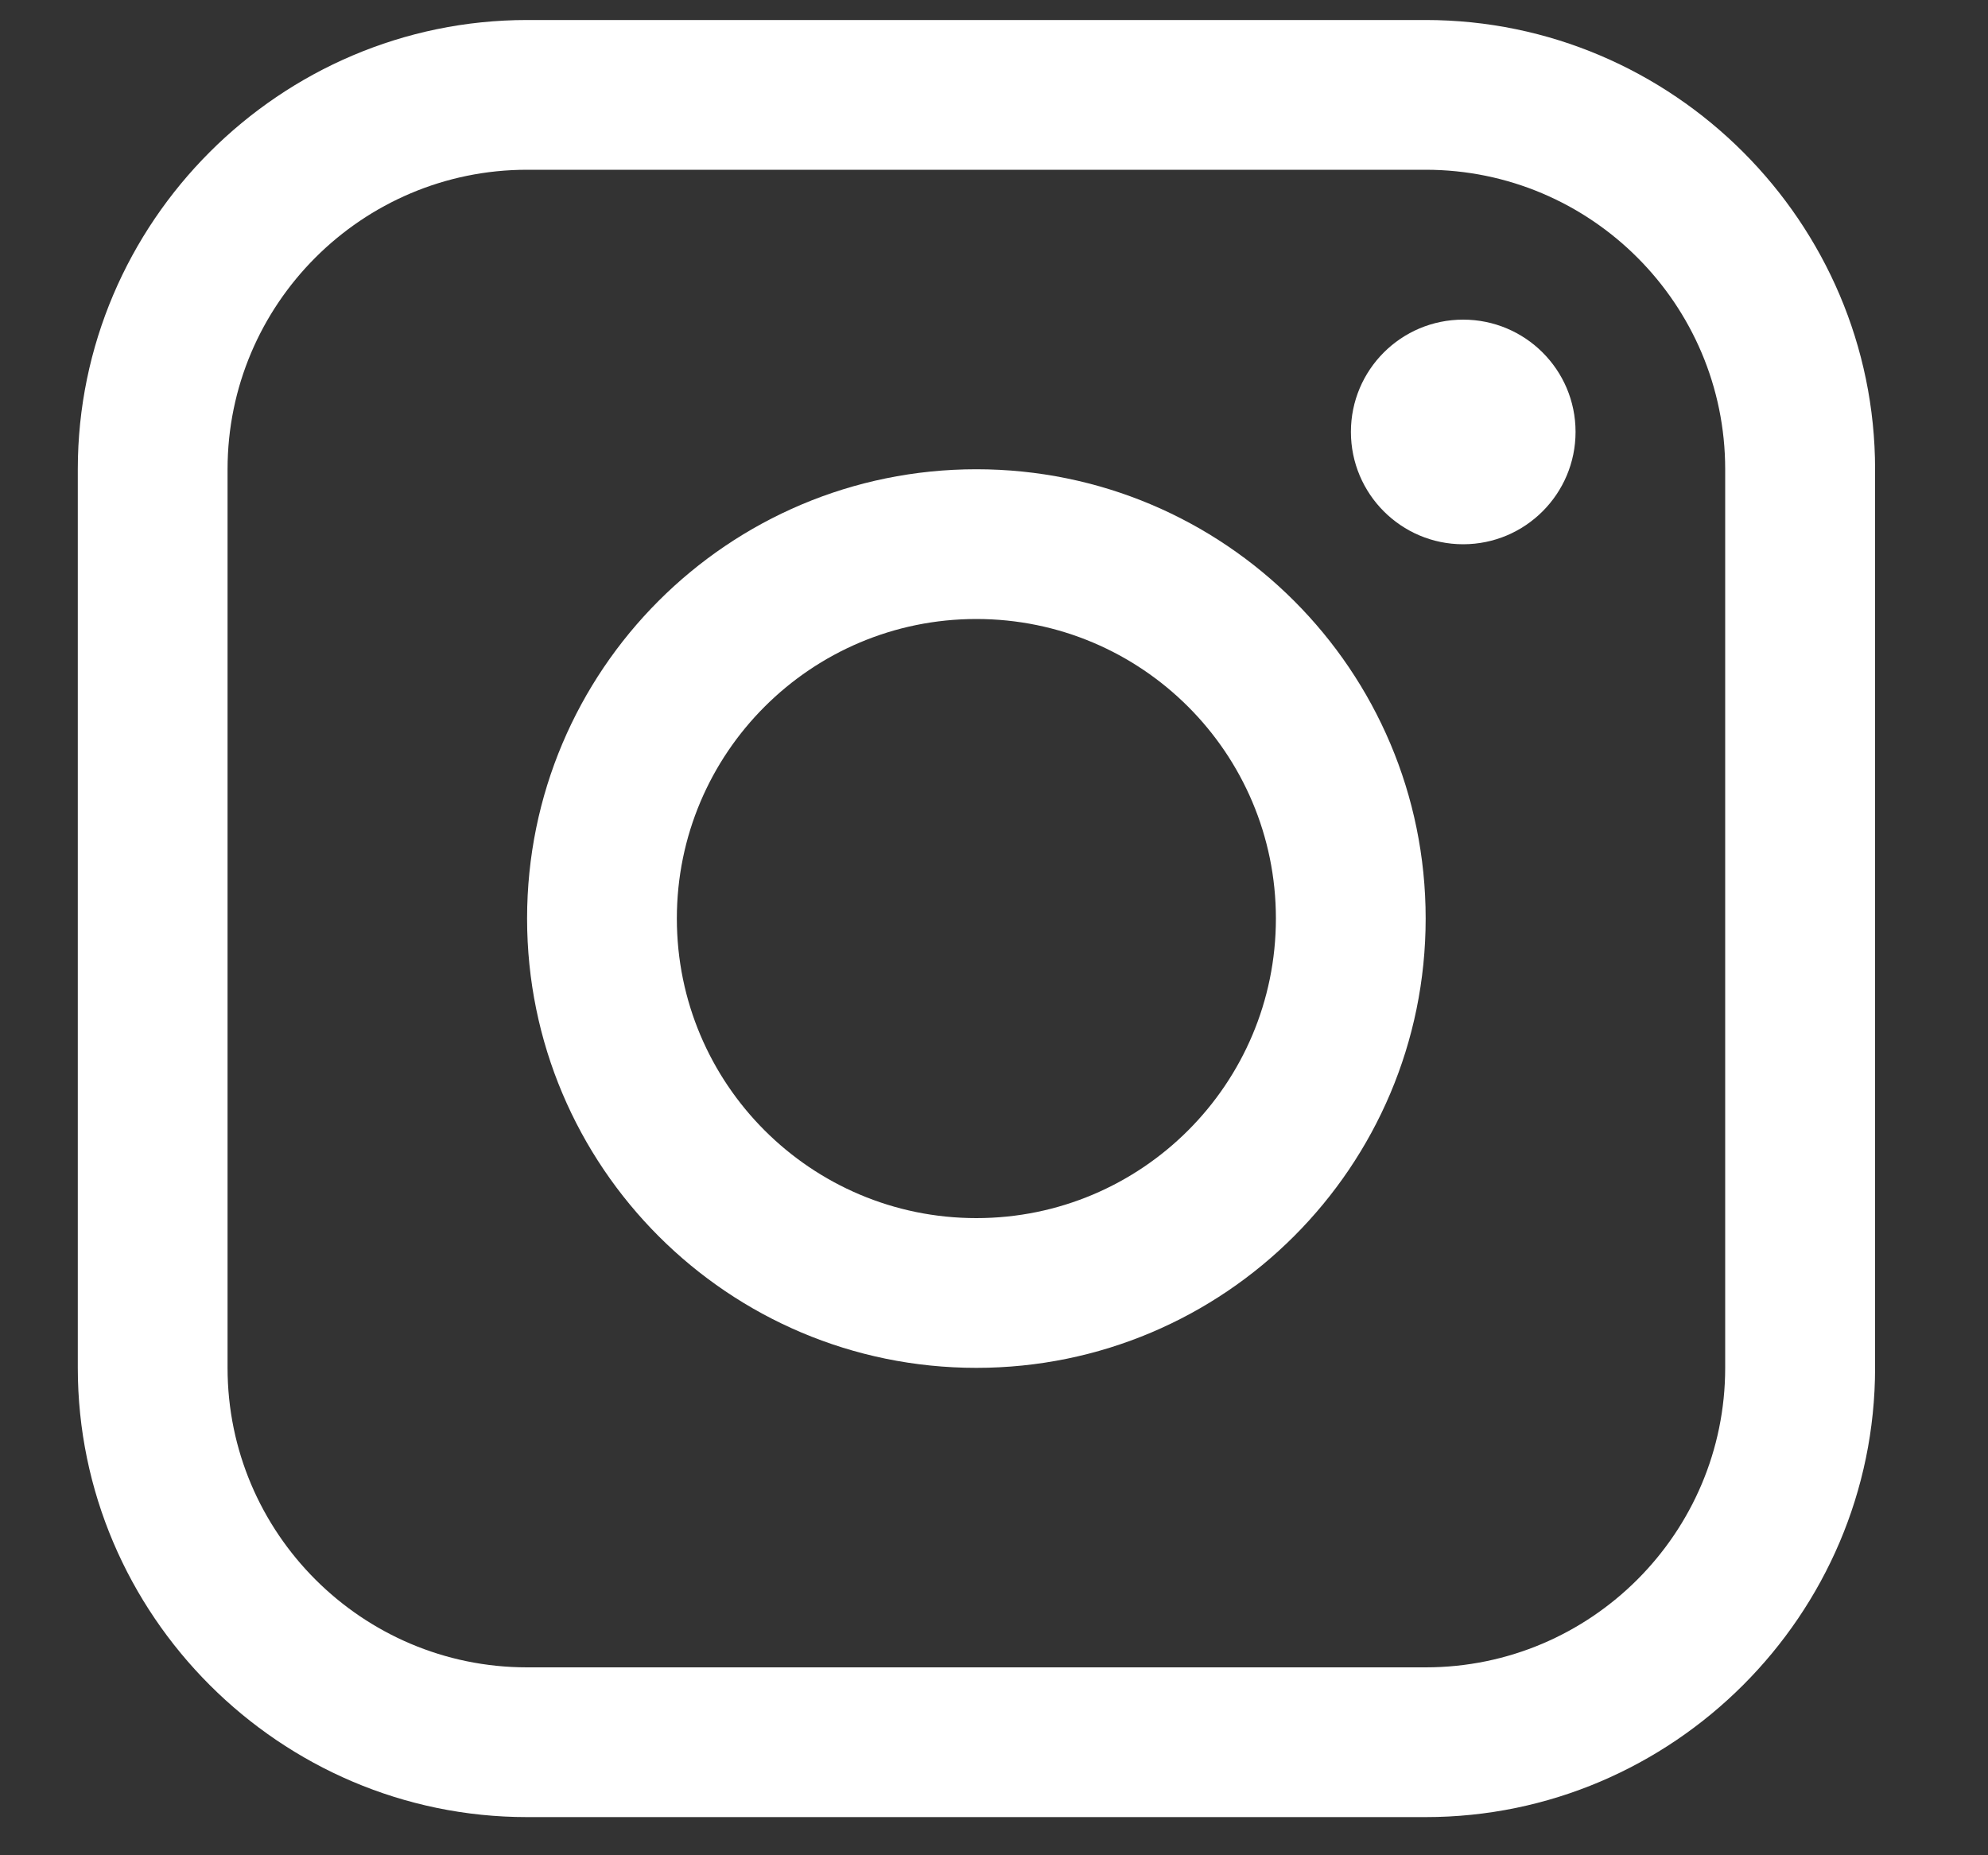
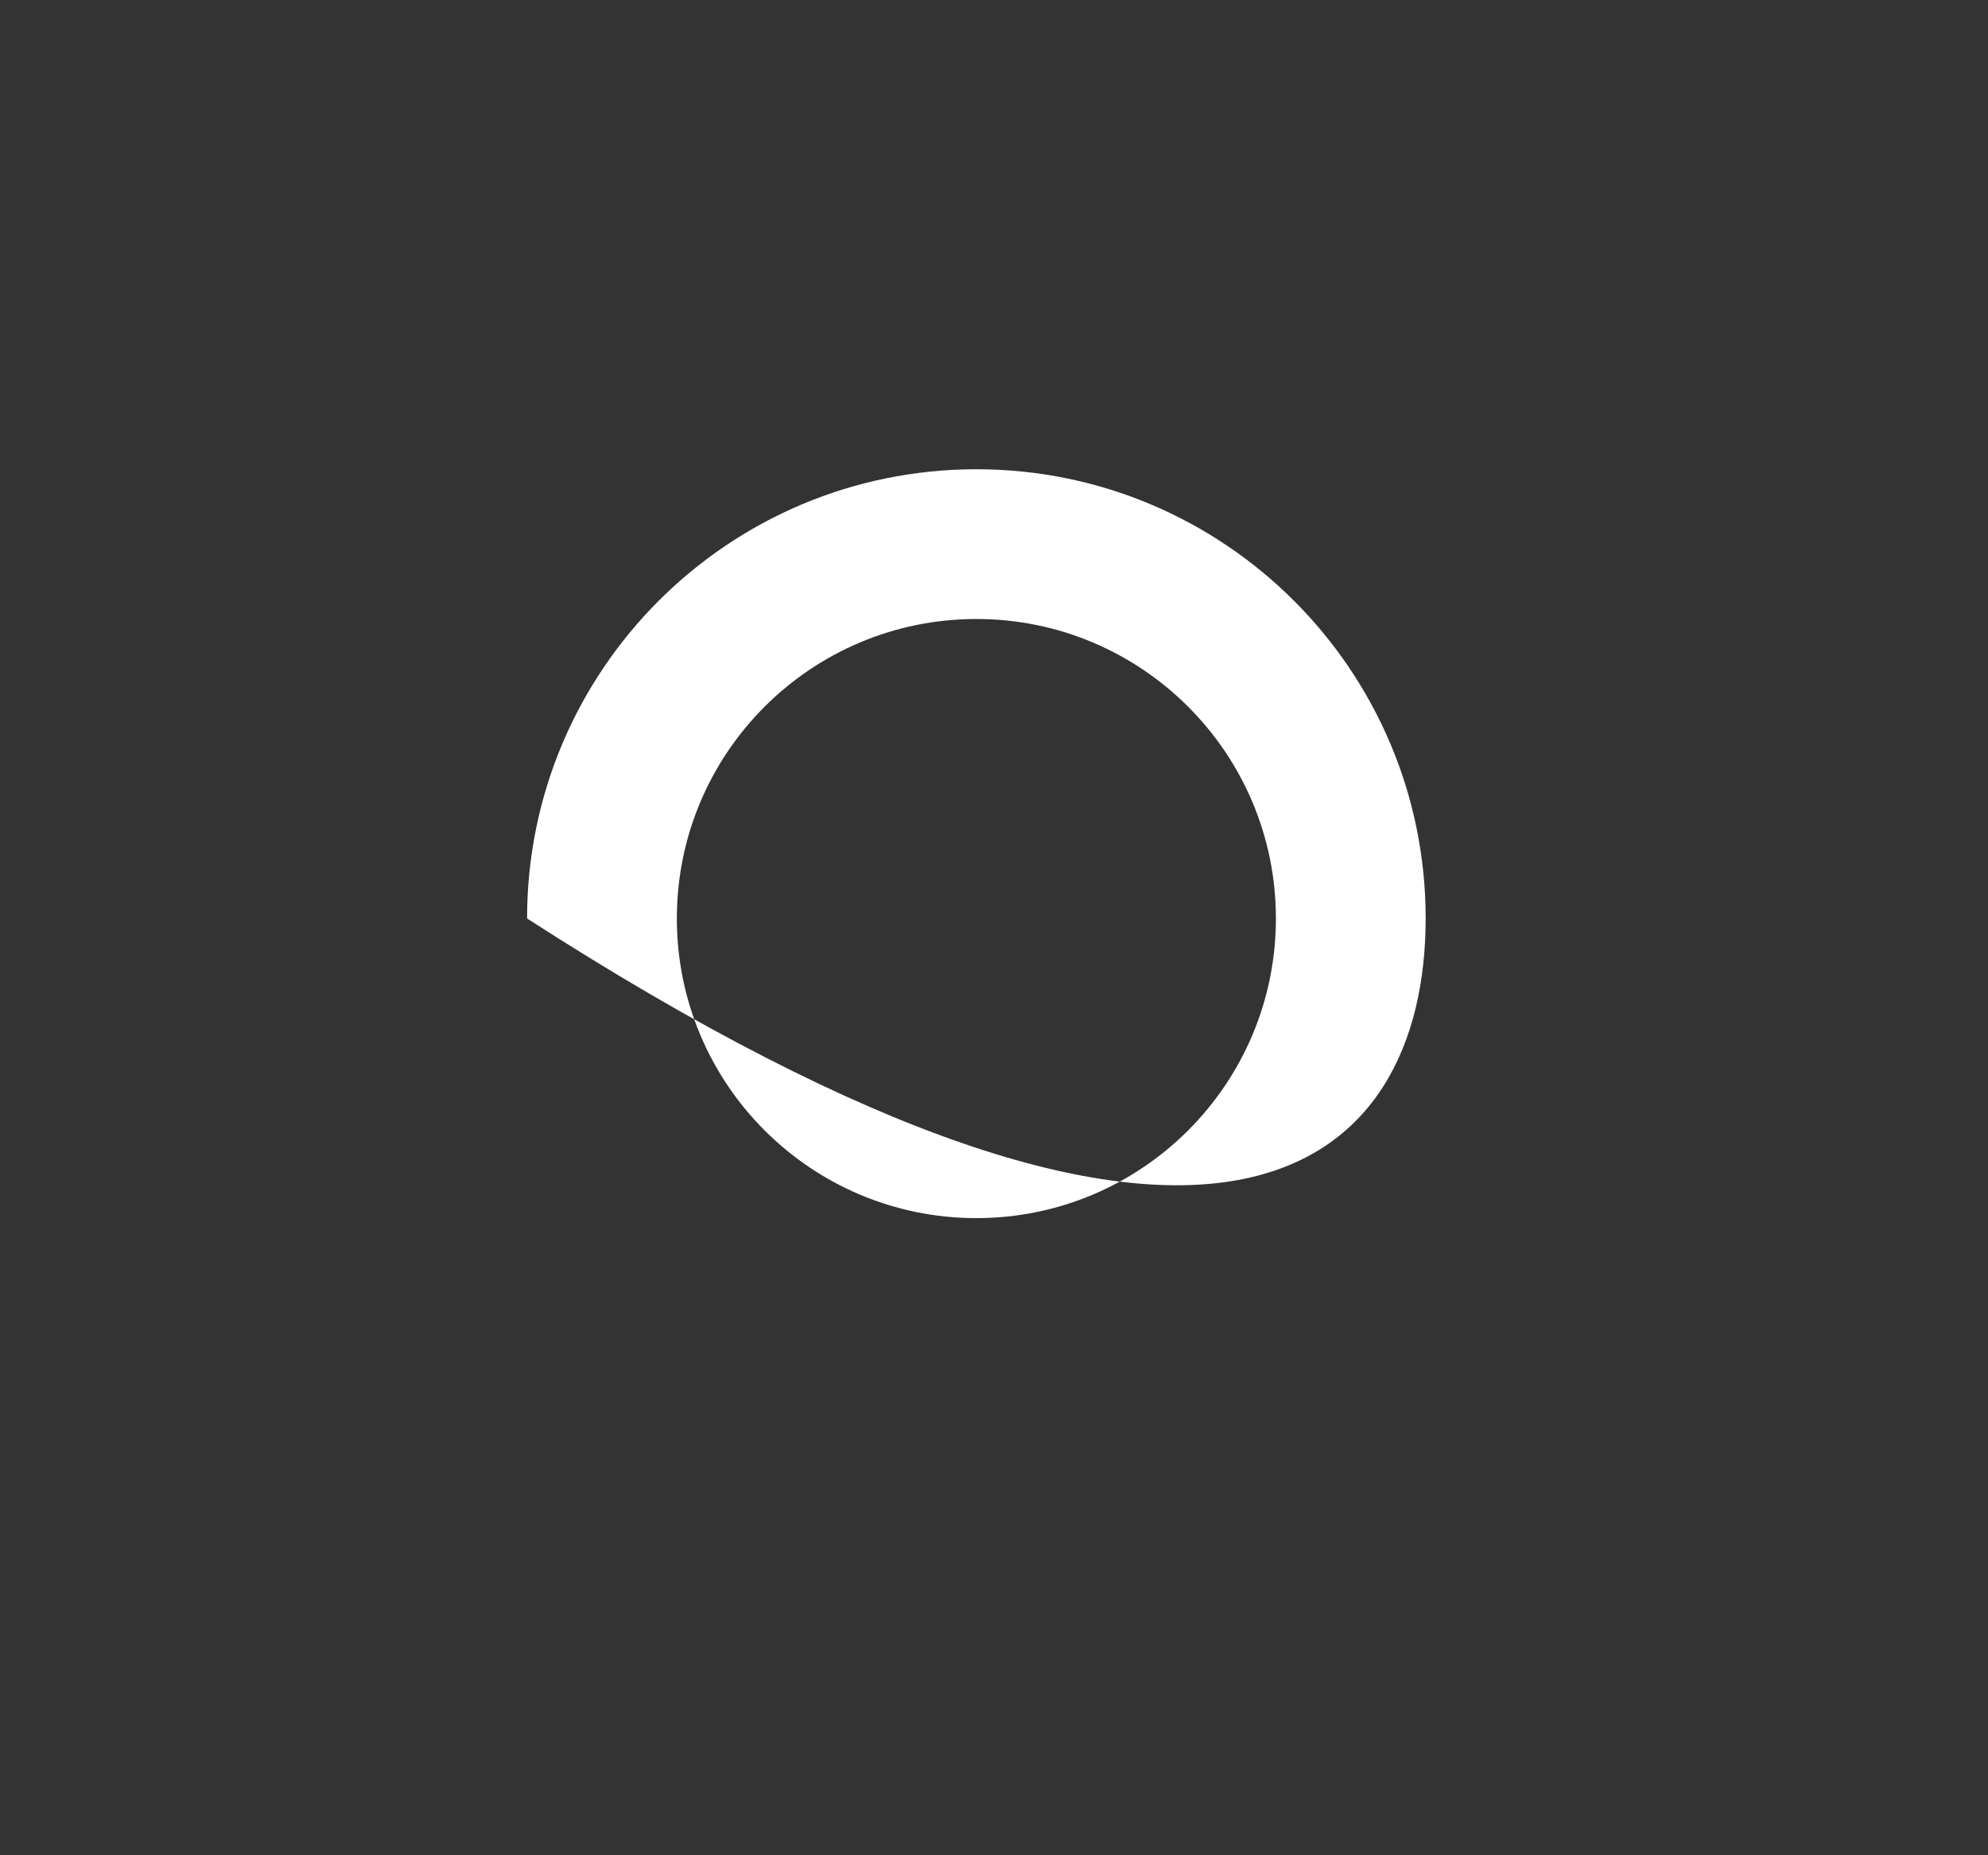
<svg xmlns="http://www.w3.org/2000/svg" width="15" height="14" viewBox="0 0 15 14" fill="none">
  <rect x="0" y="0" width="15" height="14" fill="#333333" stroke="none" />
-   <path d="M10.757 0.151H3.977C2.113 0.151 0.587 1.677 0.587 3.541V10.322C0.587 12.186 2.113 13.712 3.977 13.712H10.757C12.622 13.712 14.148 12.186 14.148 10.322V3.541C14.148 1.677 12.622 0.151 10.757 0.151ZM13.017 10.322C13.017 11.568 12.004 12.582 10.757 12.582H3.977C2.731 12.582 1.717 11.568 1.717 10.322V3.541C1.717 2.295 2.731 1.281 3.977 1.281H10.757C12.004 1.281 13.017 2.295 13.017 3.541V10.322Z" fill="white" />
-   <path d="M11.04 4.107C11.508 4.107 11.888 3.727 11.888 3.259C11.888 2.791 11.508 2.412 11.04 2.412C10.572 2.412 10.193 2.791 10.193 3.259C10.193 3.727 10.572 4.107 11.04 4.107Z" fill="white" />
-   <path d="M7.367 3.541C5.494 3.541 3.977 5.059 3.977 6.931C3.977 8.803 5.494 10.322 7.367 10.322C9.239 10.322 10.757 8.803 10.757 6.931C10.757 5.059 9.239 3.541 7.367 3.541ZM7.367 9.192C6.119 9.192 5.107 8.18 5.107 6.931C5.107 5.683 6.119 4.671 7.367 4.671C8.615 4.671 9.627 5.683 9.627 6.931C9.627 8.18 8.615 9.192 7.367 9.192Z" fill="white" />
+   <path d="M7.367 3.541C5.494 3.541 3.977 5.059 3.977 6.931C9.239 10.322 10.757 8.803 10.757 6.931C10.757 5.059 9.239 3.541 7.367 3.541ZM7.367 9.192C6.119 9.192 5.107 8.18 5.107 6.931C5.107 5.683 6.119 4.671 7.367 4.671C8.615 4.671 9.627 5.683 9.627 6.931C9.627 8.18 8.615 9.192 7.367 9.192Z" fill="white" />
</svg>